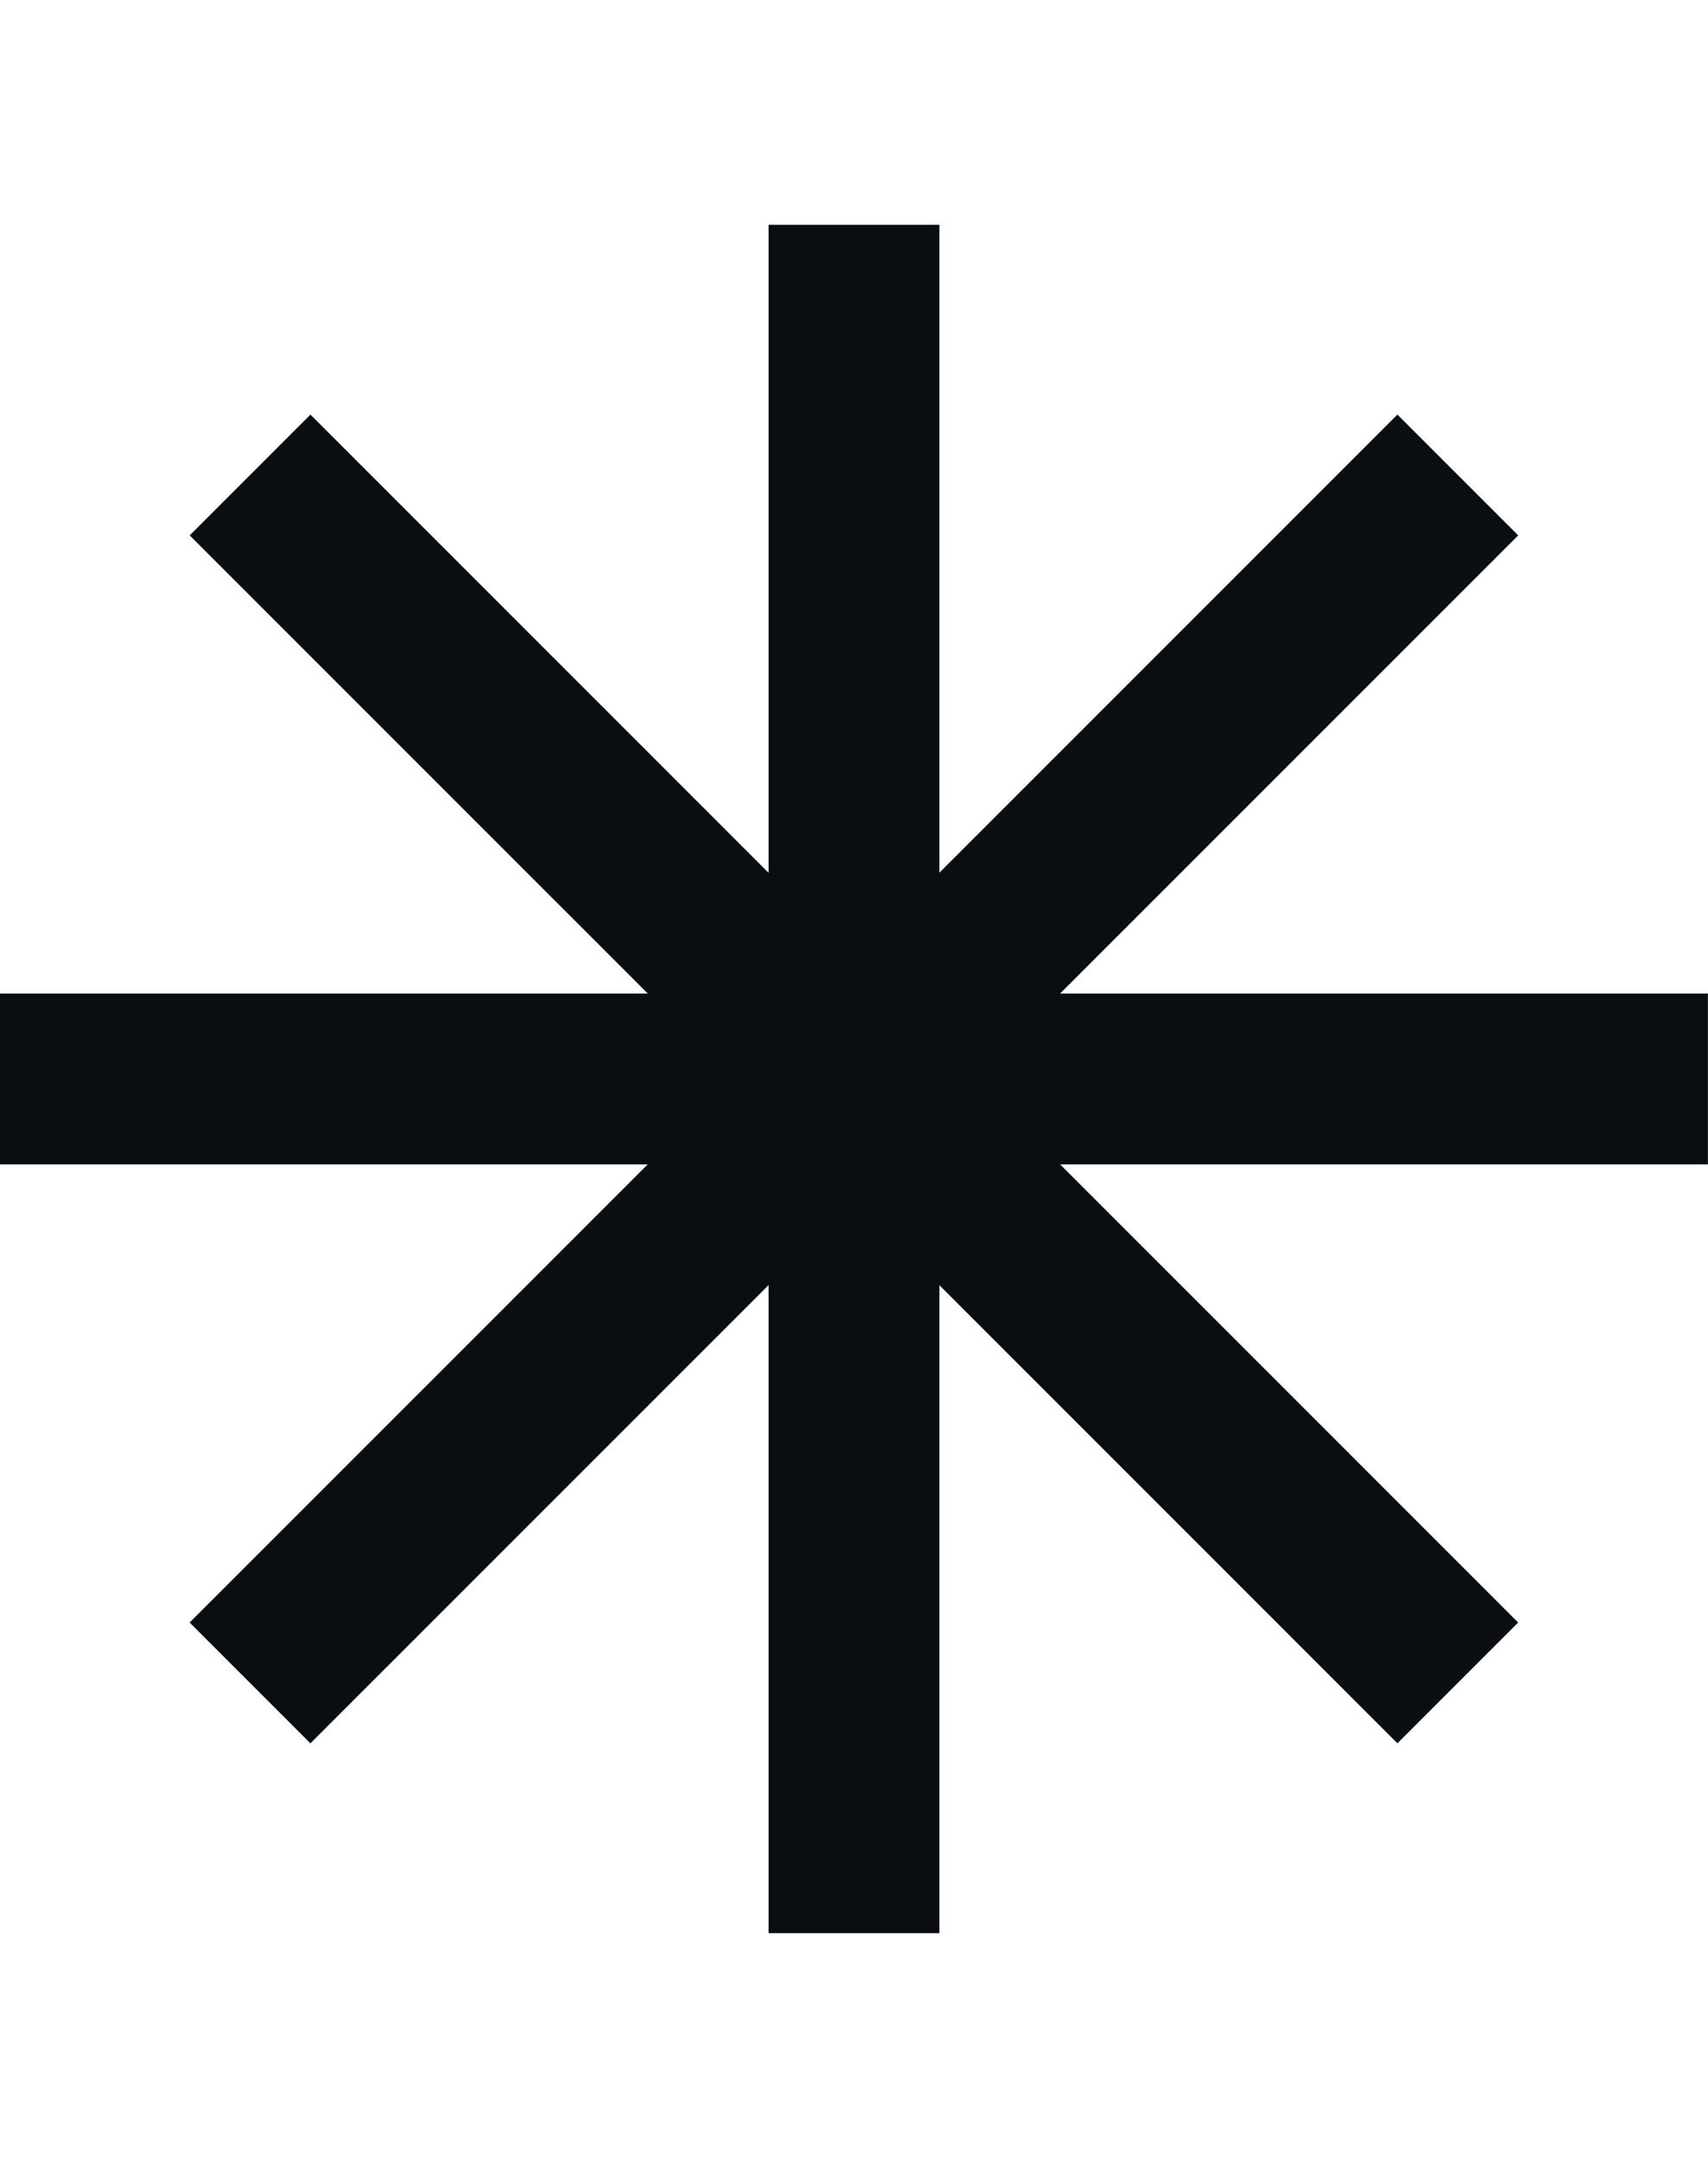
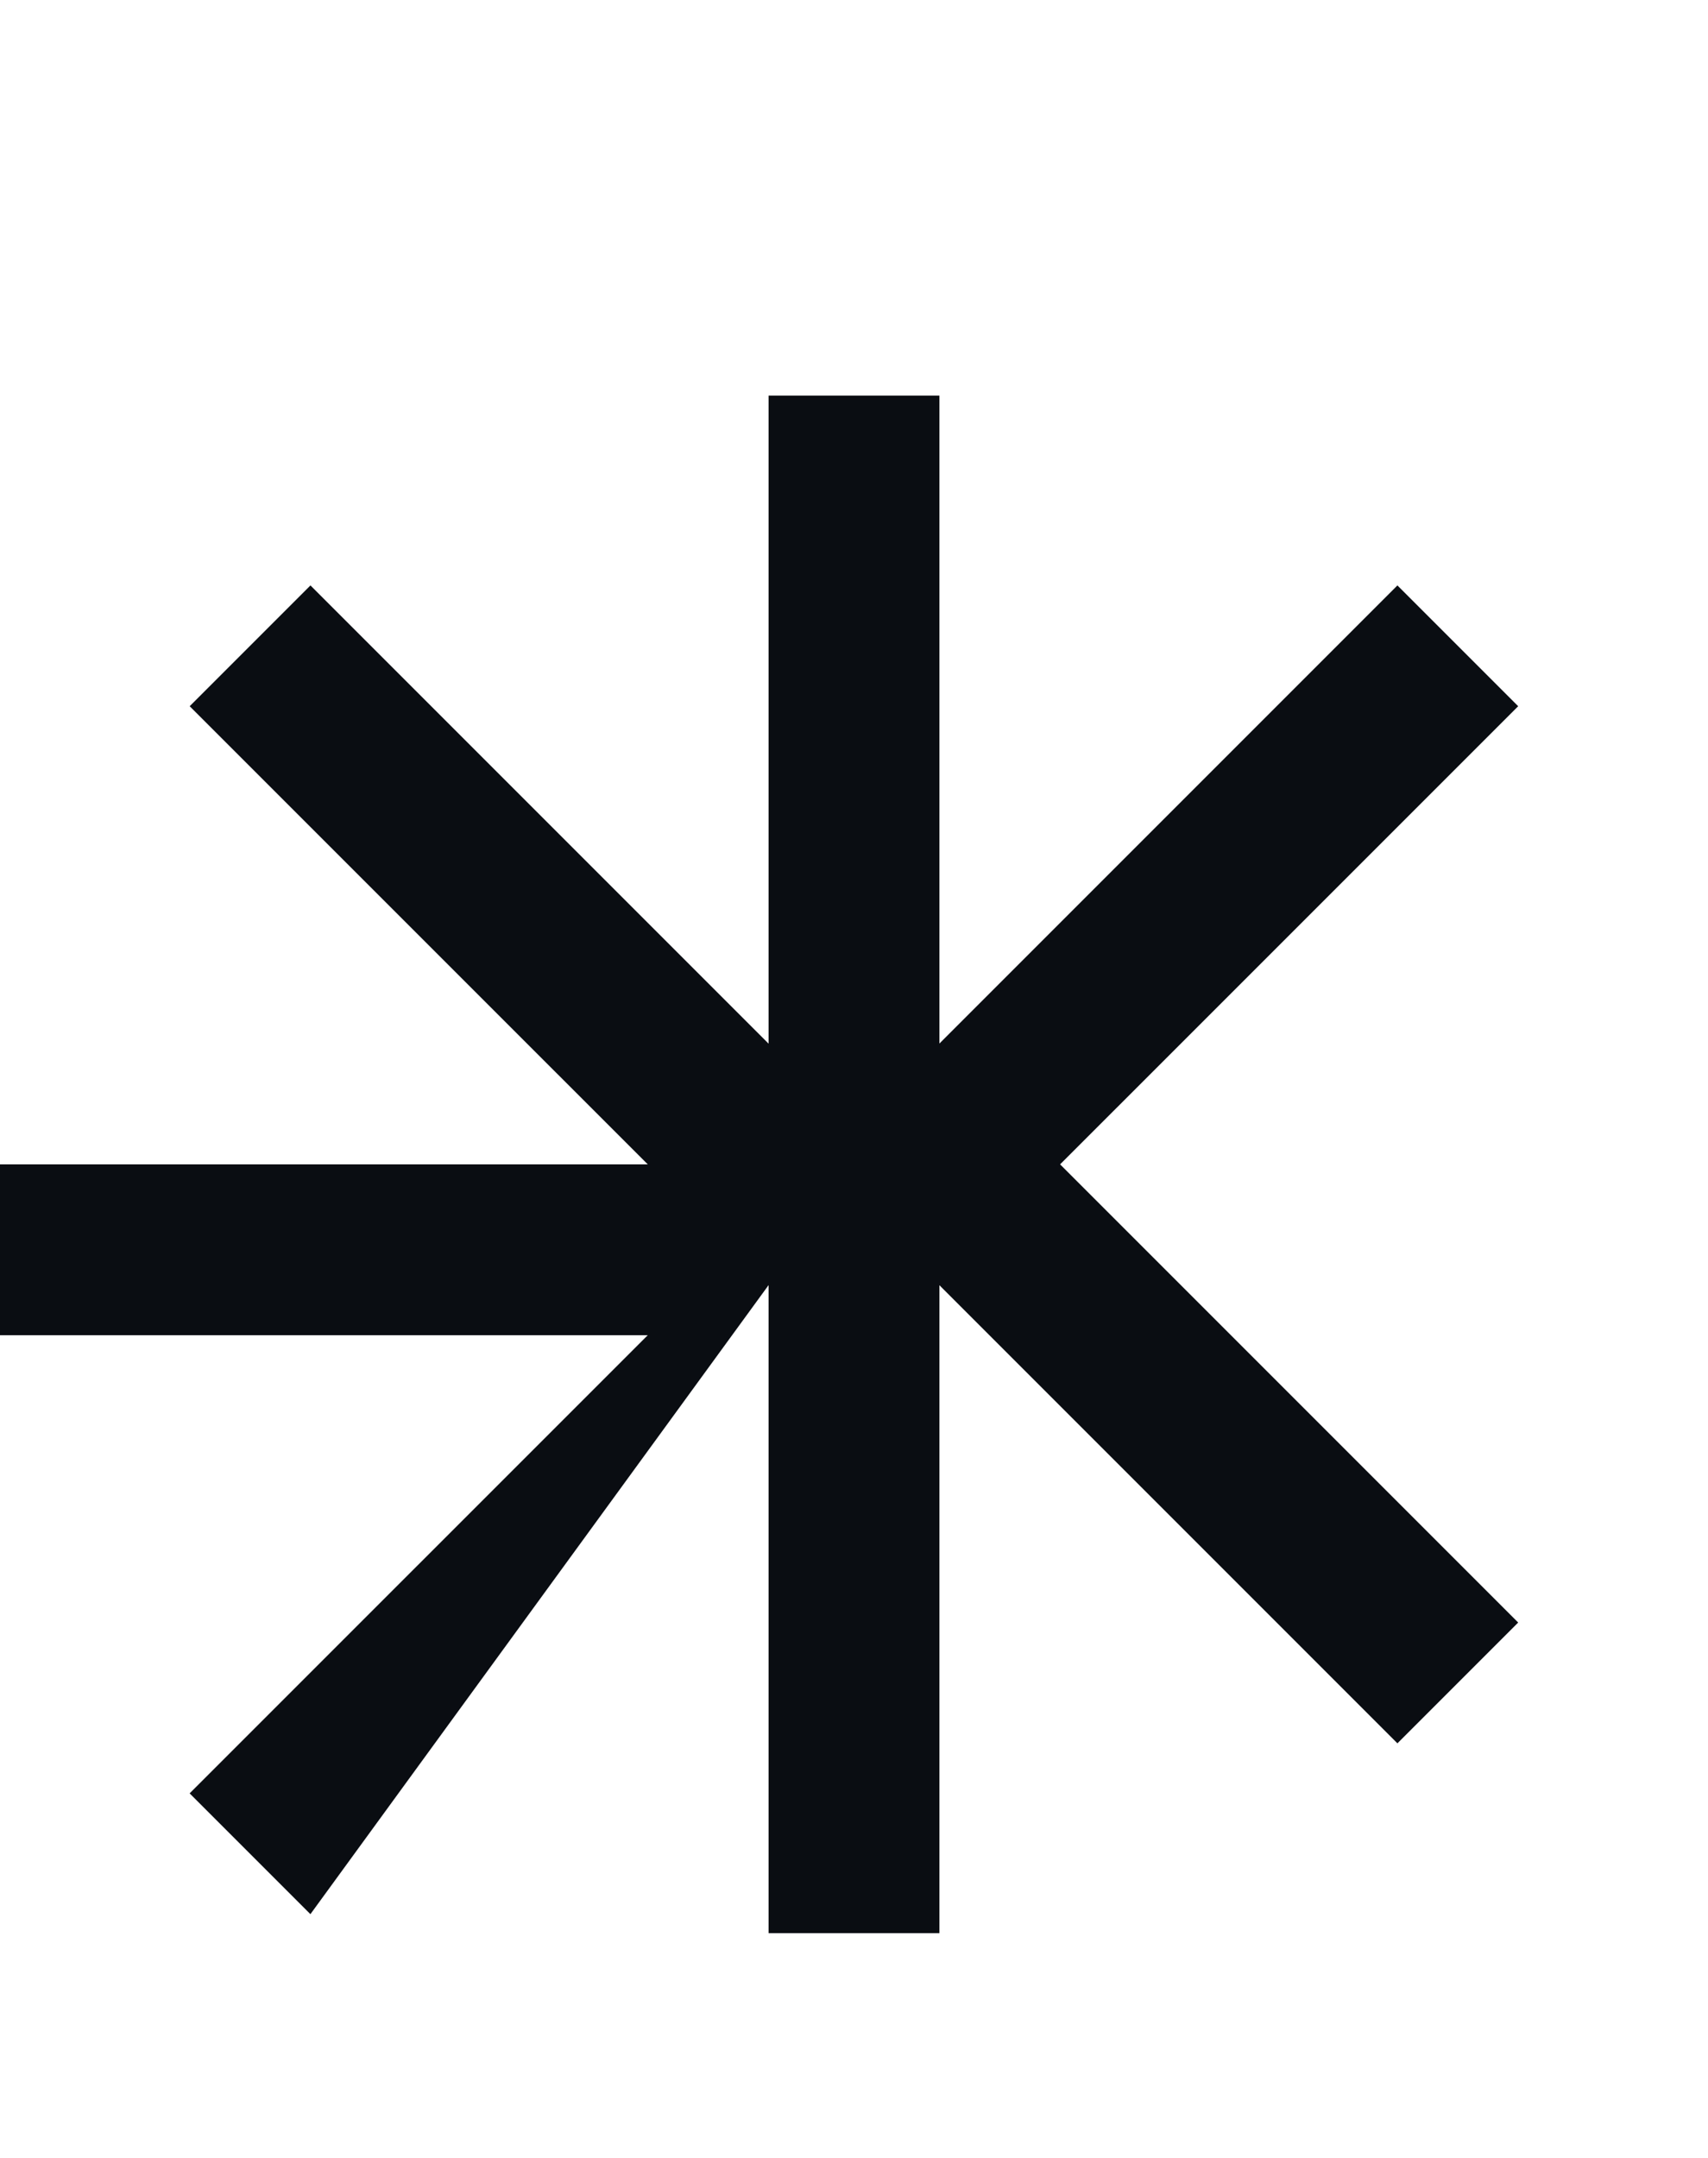
<svg xmlns="http://www.w3.org/2000/svg" fill="none" height="48" viewBox="0 0 38 48" width="38">
-   <path d="m17.1 28.585v14.415h3.8v-14.412l10.19 10.19 2.687-2.687-10.191-10.191h14.412v-3.8h-14.413l10.192-10.191-2.687-2.687-10.19 10.19v-14.411h-3.8v14.414l-10.193-10.193-2.687 2.687 10.192 10.191h-14.414v3.8h14.413l-10.192 10.191 2.687 2.687z" fill="#0a0d12" />
+   <path d="m17.1 28.585v14.415h3.8v-14.412l10.19 10.19 2.687-2.687-10.191-10.191h14.412h-14.413l10.192-10.191-2.687-2.687-10.19 10.19v-14.411h-3.8v14.414l-10.193-10.193-2.687 2.687 10.192 10.191h-14.414v3.8h14.413l-10.192 10.191 2.687 2.687z" fill="#0a0d12" />
</svg>